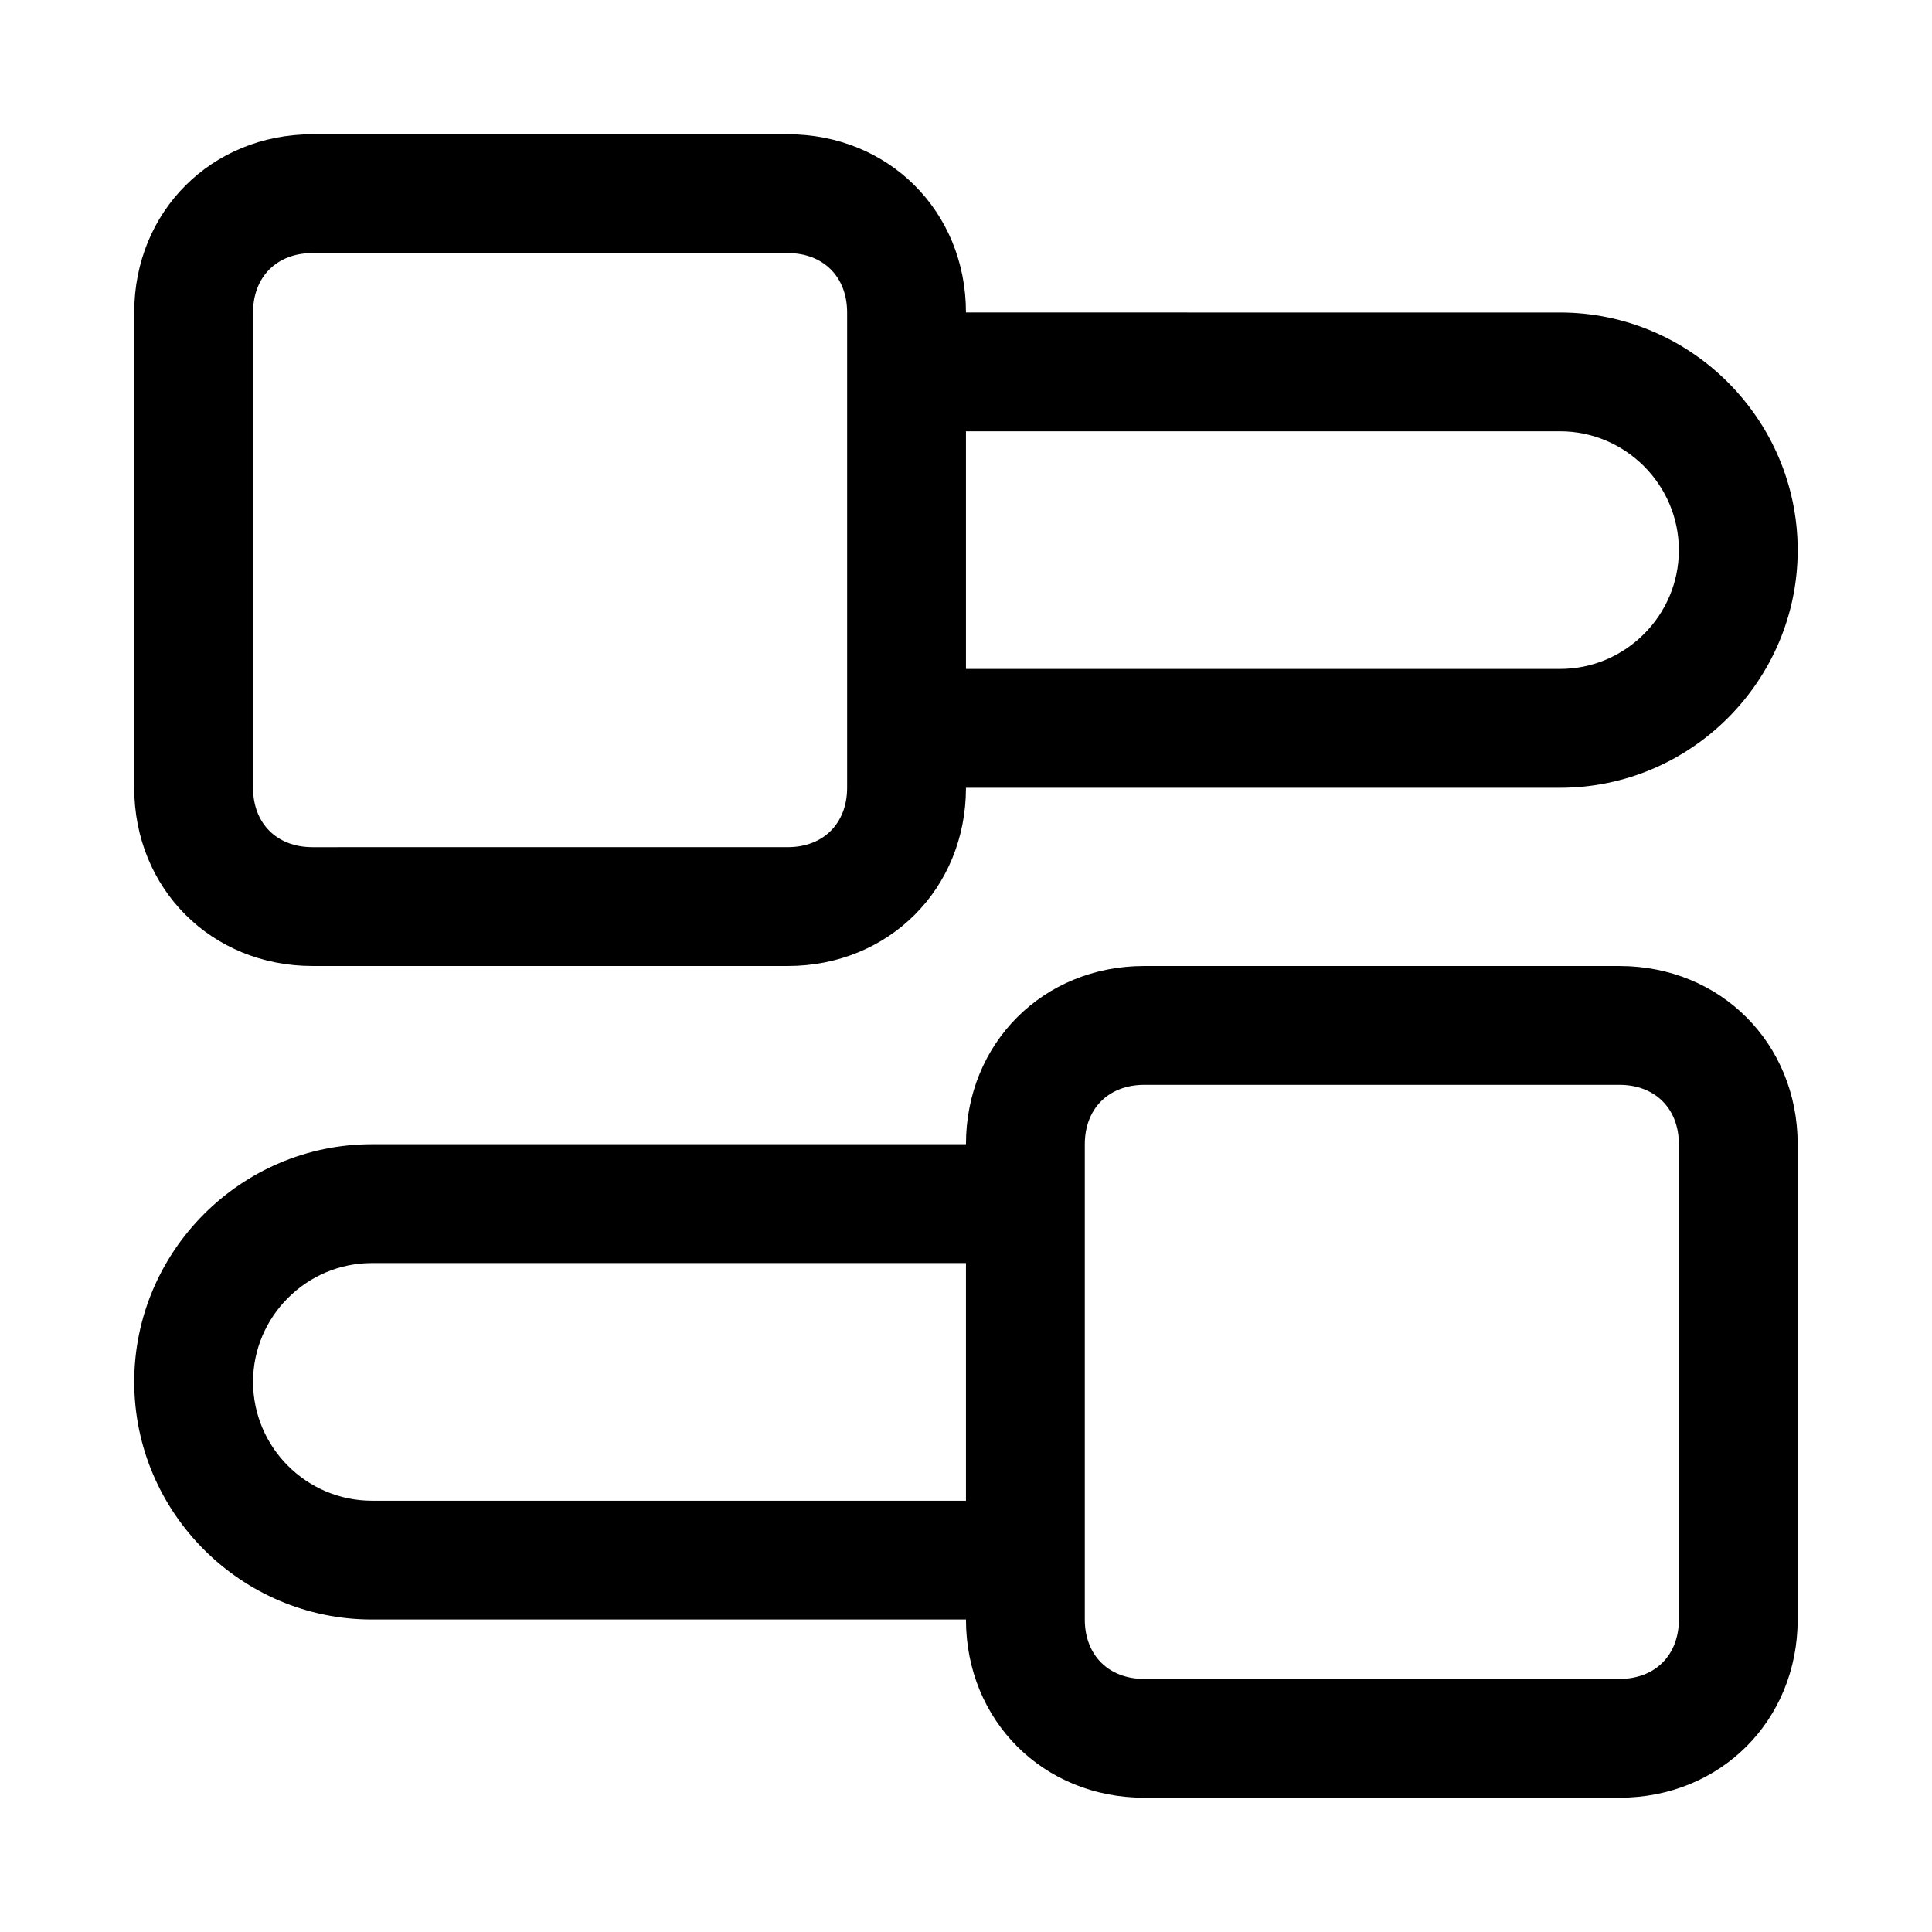
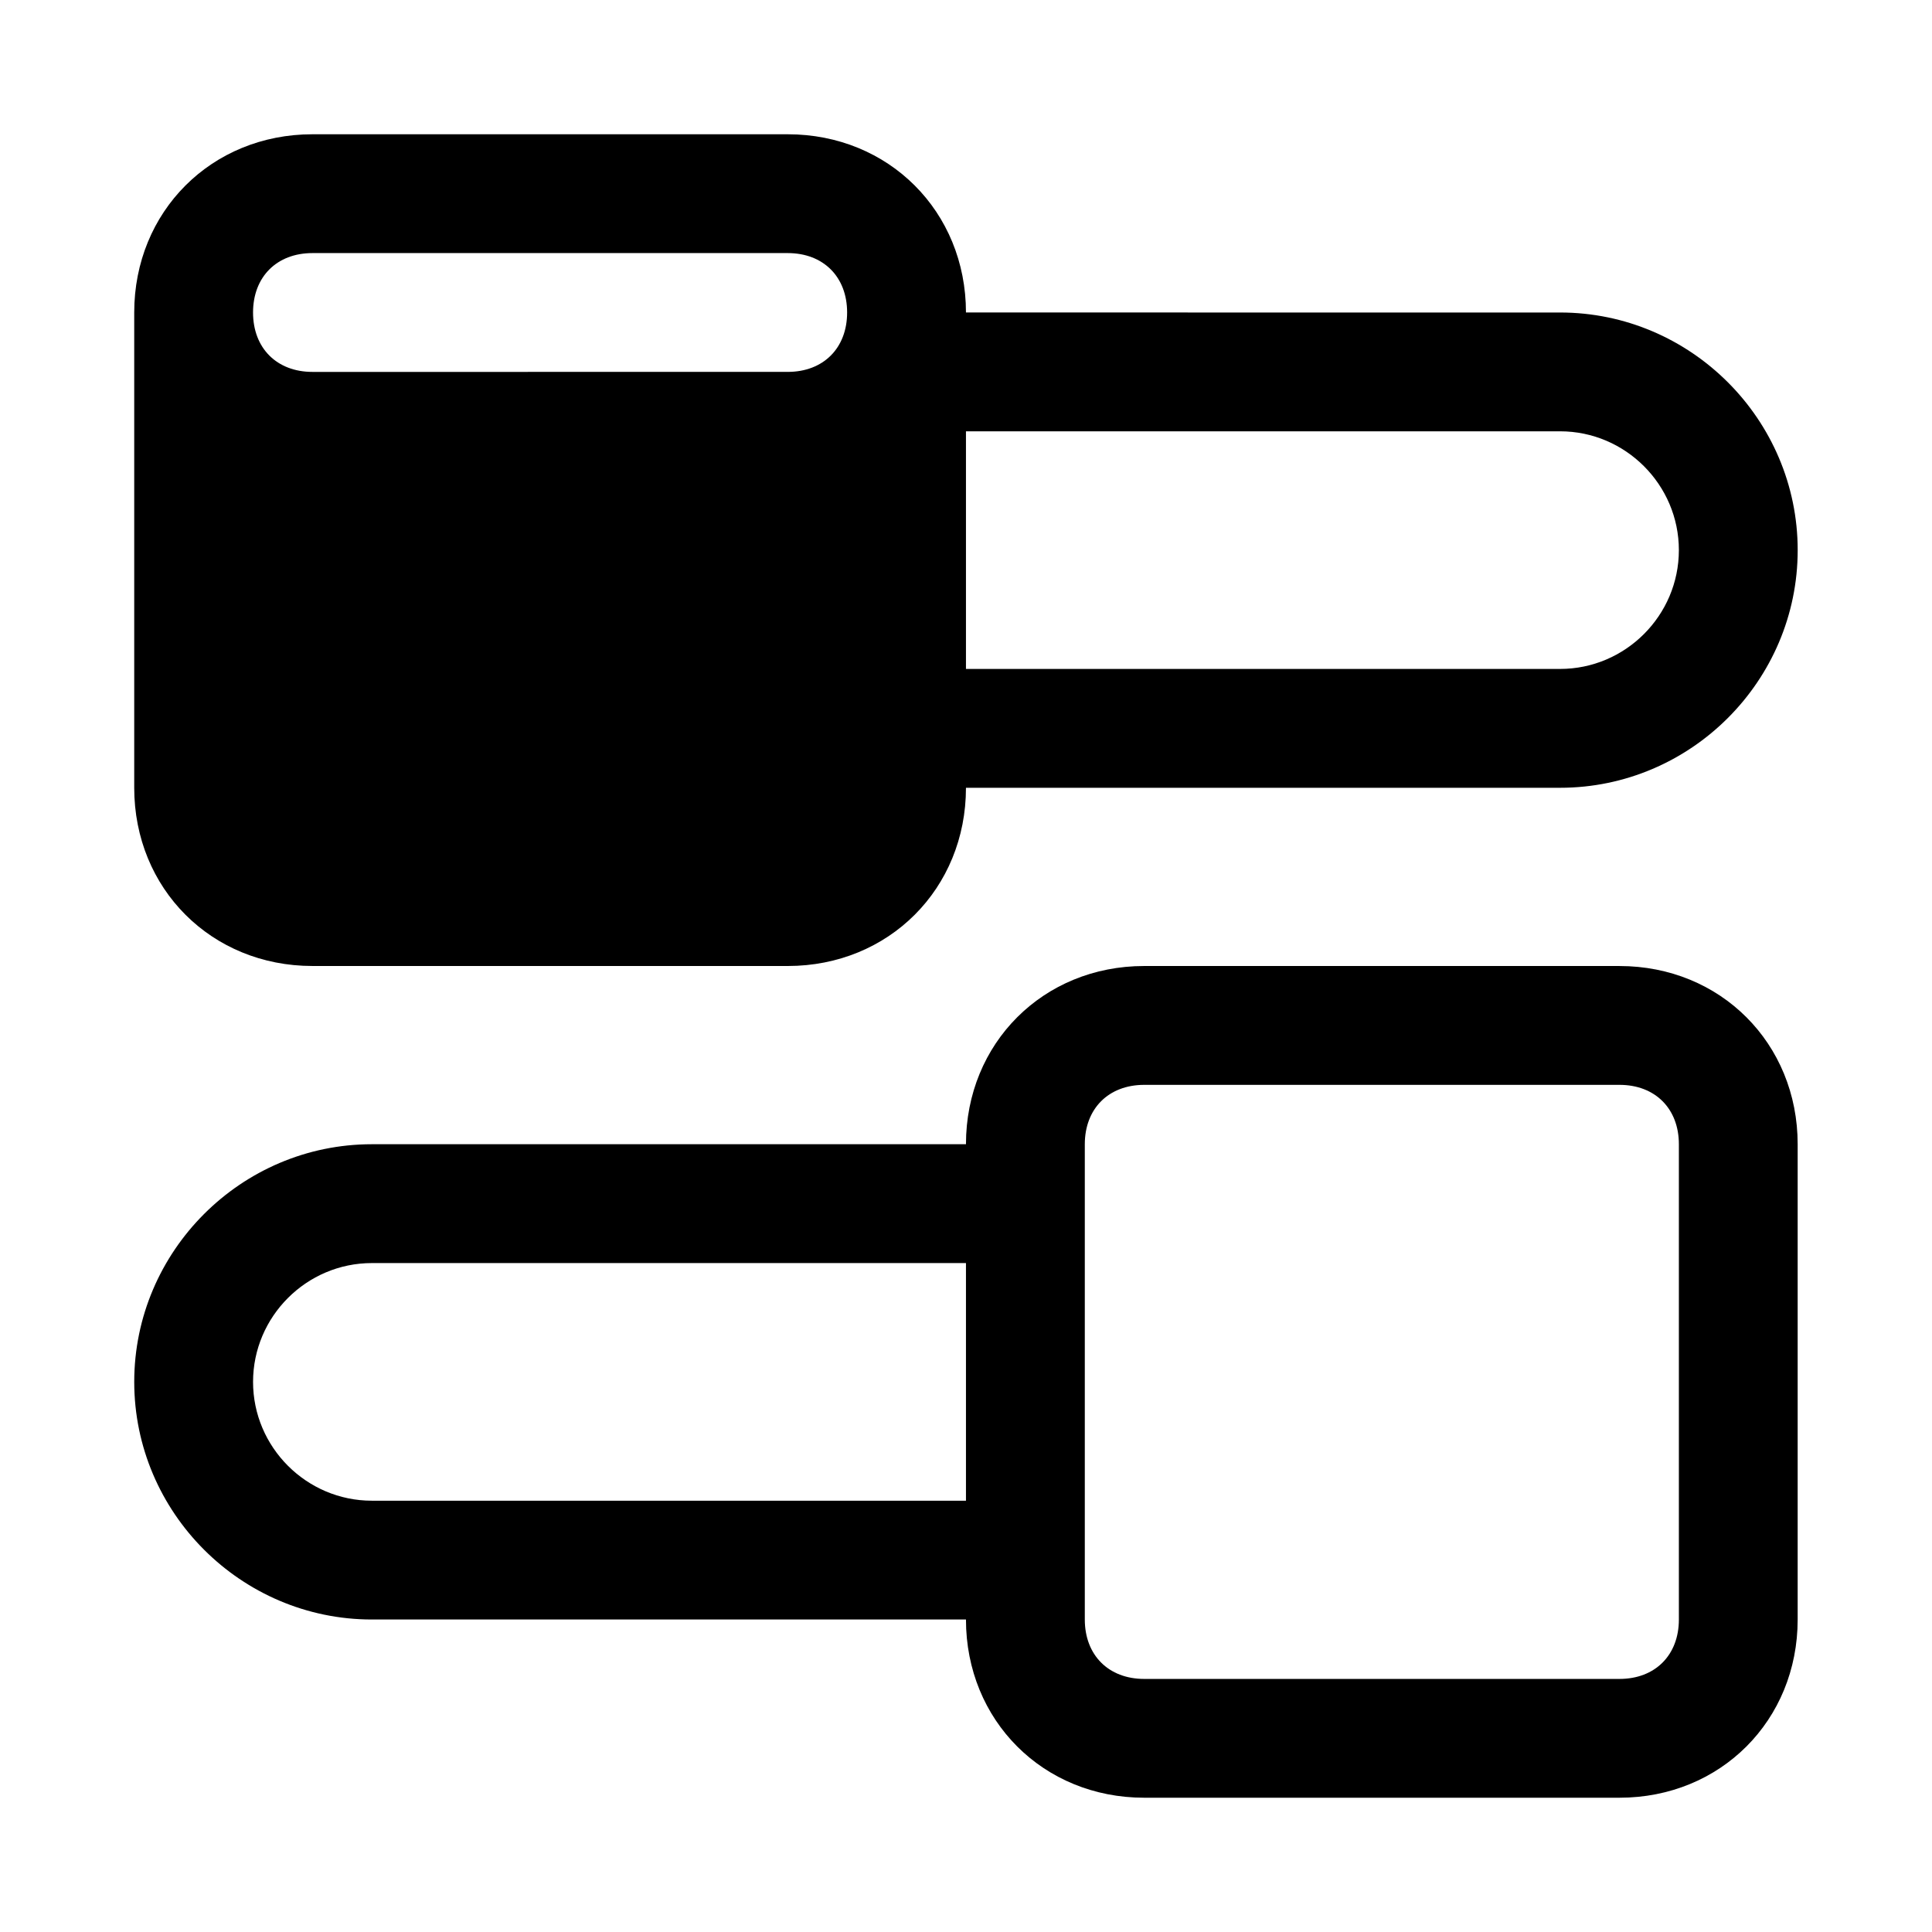
<svg xmlns="http://www.w3.org/2000/svg" fill="#000000" width="800px" height="800px" version="1.1" viewBox="144 144 512 512">
-   <path d="m226.81 400h125.95c26.766 0 47.23-20.469 47.23-47.23h157.44c34.637 0 62.977-28.34 62.977-62.977s-28.34-62.977-62.977-62.977l-157.44-0.004c0-26.766-20.469-47.23-47.23-47.23h-125.96c-26.762 0-47.23 20.469-47.23 47.23v125.95c0 26.766 20.469 47.234 47.23 47.234zm330.62-141.7c17.32 0 31.488 14.168 31.488 31.488 0 17.32-14.168 31.488-31.488 31.488h-157.44v-62.977zm-346.37-31.488c0-9.445 6.297-15.742 15.742-15.742h125.95c9.445 0 15.742 6.297 15.742 15.742v125.95c0 9.445-6.297 15.742-15.742 15.742l-125.95 0.004c-9.445 0-15.742-6.297-15.742-15.742zm362.11 173.19h-125.95c-26.766 0-47.23 20.469-47.23 47.23h-157.44c-34.637 0-62.977 28.34-62.977 62.977s28.34 62.977 62.977 62.977h157.44c0 26.766 20.469 47.23 47.23 47.23h125.95c26.766 0 47.23-20.469 47.23-47.23v-125.95c0-26.766-20.465-47.23-47.23-47.23zm-330.62 141.7c-17.32 0-31.488-14.168-31.488-31.488 0-17.32 14.168-31.488 31.488-31.488h157.44v62.977zm346.37 31.488c0 9.445-6.297 15.742-15.742 15.742h-125.95c-9.445 0-15.742-6.297-15.742-15.742v-125.95c0-9.445 6.297-15.742 15.742-15.742h125.95c9.445 0 15.742 6.297 15.742 15.742z" />
+   <path d="m226.81 400h125.95c26.766 0 47.23-20.469 47.23-47.23h157.44c34.637 0 62.977-28.34 62.977-62.977s-28.34-62.977-62.977-62.977l-157.44-0.004c0-26.766-20.469-47.23-47.23-47.23h-125.96c-26.762 0-47.23 20.469-47.23 47.23v125.95c0 26.766 20.469 47.234 47.23 47.234zm330.62-141.7c17.32 0 31.488 14.168 31.488 31.488 0 17.32-14.168 31.488-31.488 31.488h-157.44v-62.977zm-346.37-31.488c0-9.445 6.297-15.742 15.742-15.742h125.95c9.445 0 15.742 6.297 15.742 15.742c0 9.445-6.297 15.742-15.742 15.742l-125.95 0.004c-9.445 0-15.742-6.297-15.742-15.742zm362.11 173.19h-125.95c-26.766 0-47.23 20.469-47.23 47.23h-157.44c-34.637 0-62.977 28.34-62.977 62.977s28.34 62.977 62.977 62.977h157.44c0 26.766 20.469 47.23 47.23 47.23h125.95c26.766 0 47.23-20.469 47.23-47.23v-125.95c0-26.766-20.465-47.23-47.23-47.23zm-330.62 141.7c-17.32 0-31.488-14.168-31.488-31.488 0-17.32 14.168-31.488 31.488-31.488h157.44v62.977zm346.37 31.488c0 9.445-6.297 15.742-15.742 15.742h-125.95c-9.445 0-15.742-6.297-15.742-15.742v-125.95c0-9.445 6.297-15.742 15.742-15.742h125.95c9.445 0 15.742 6.297 15.742 15.742z" />
</svg>